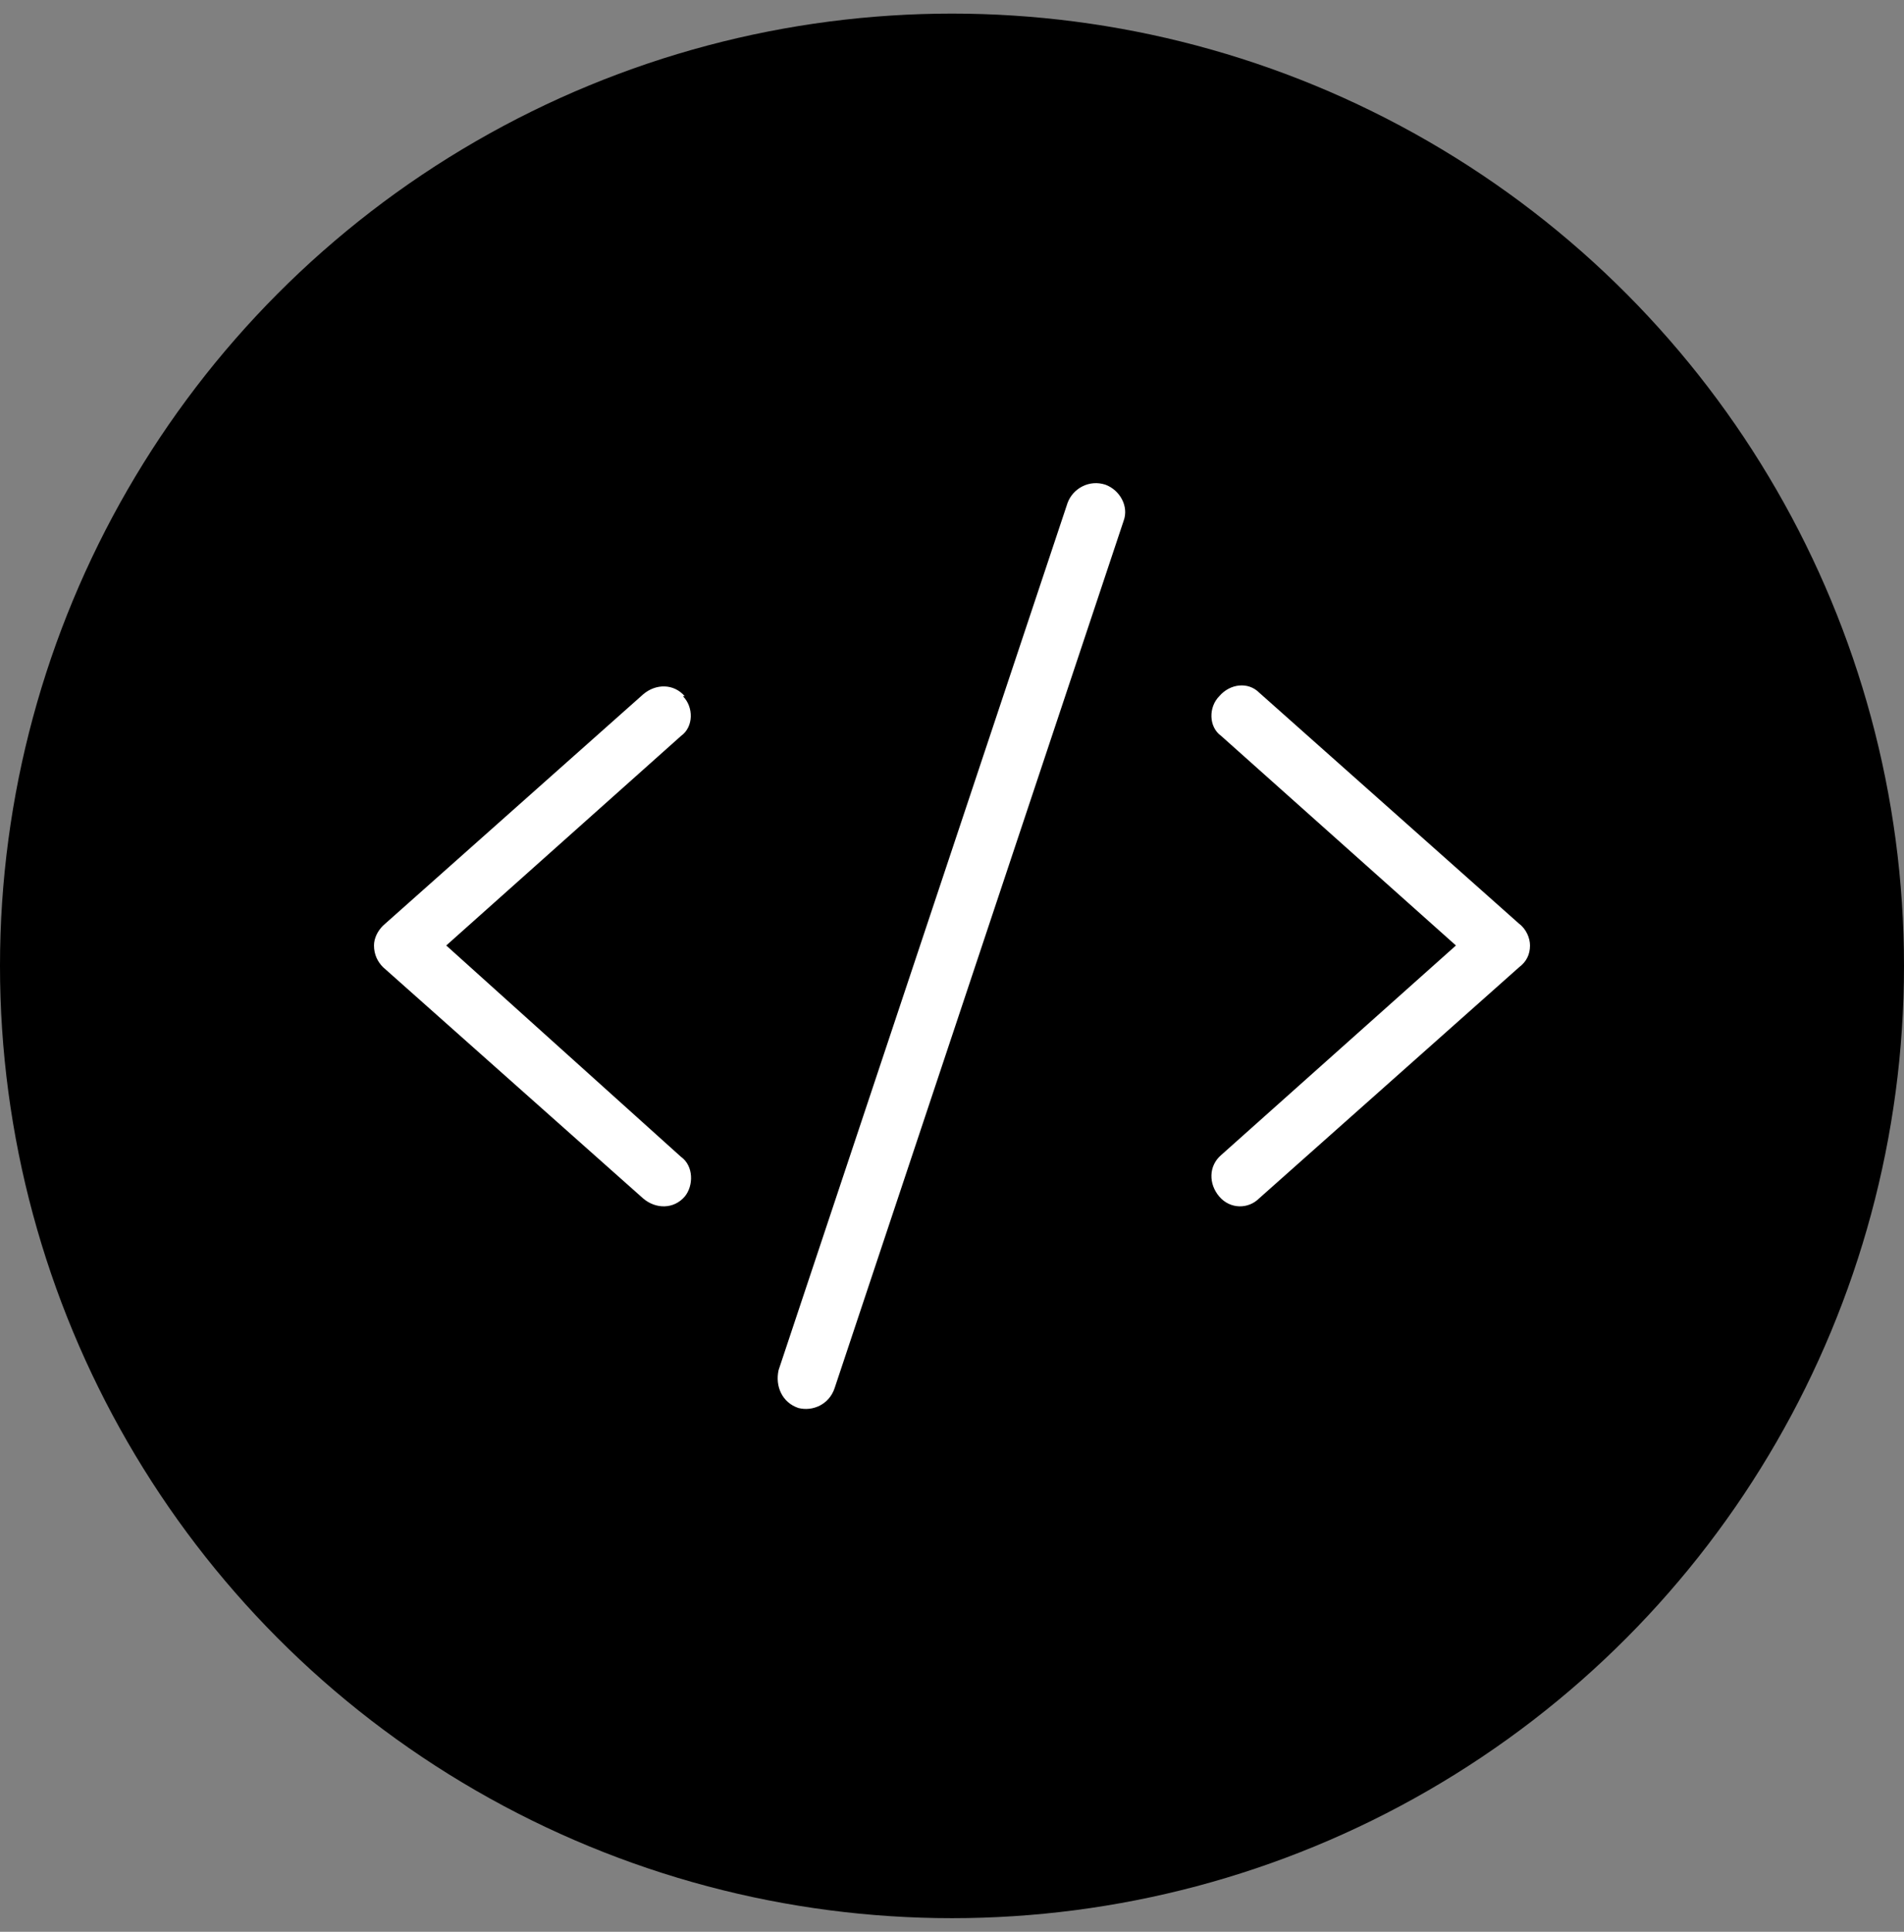
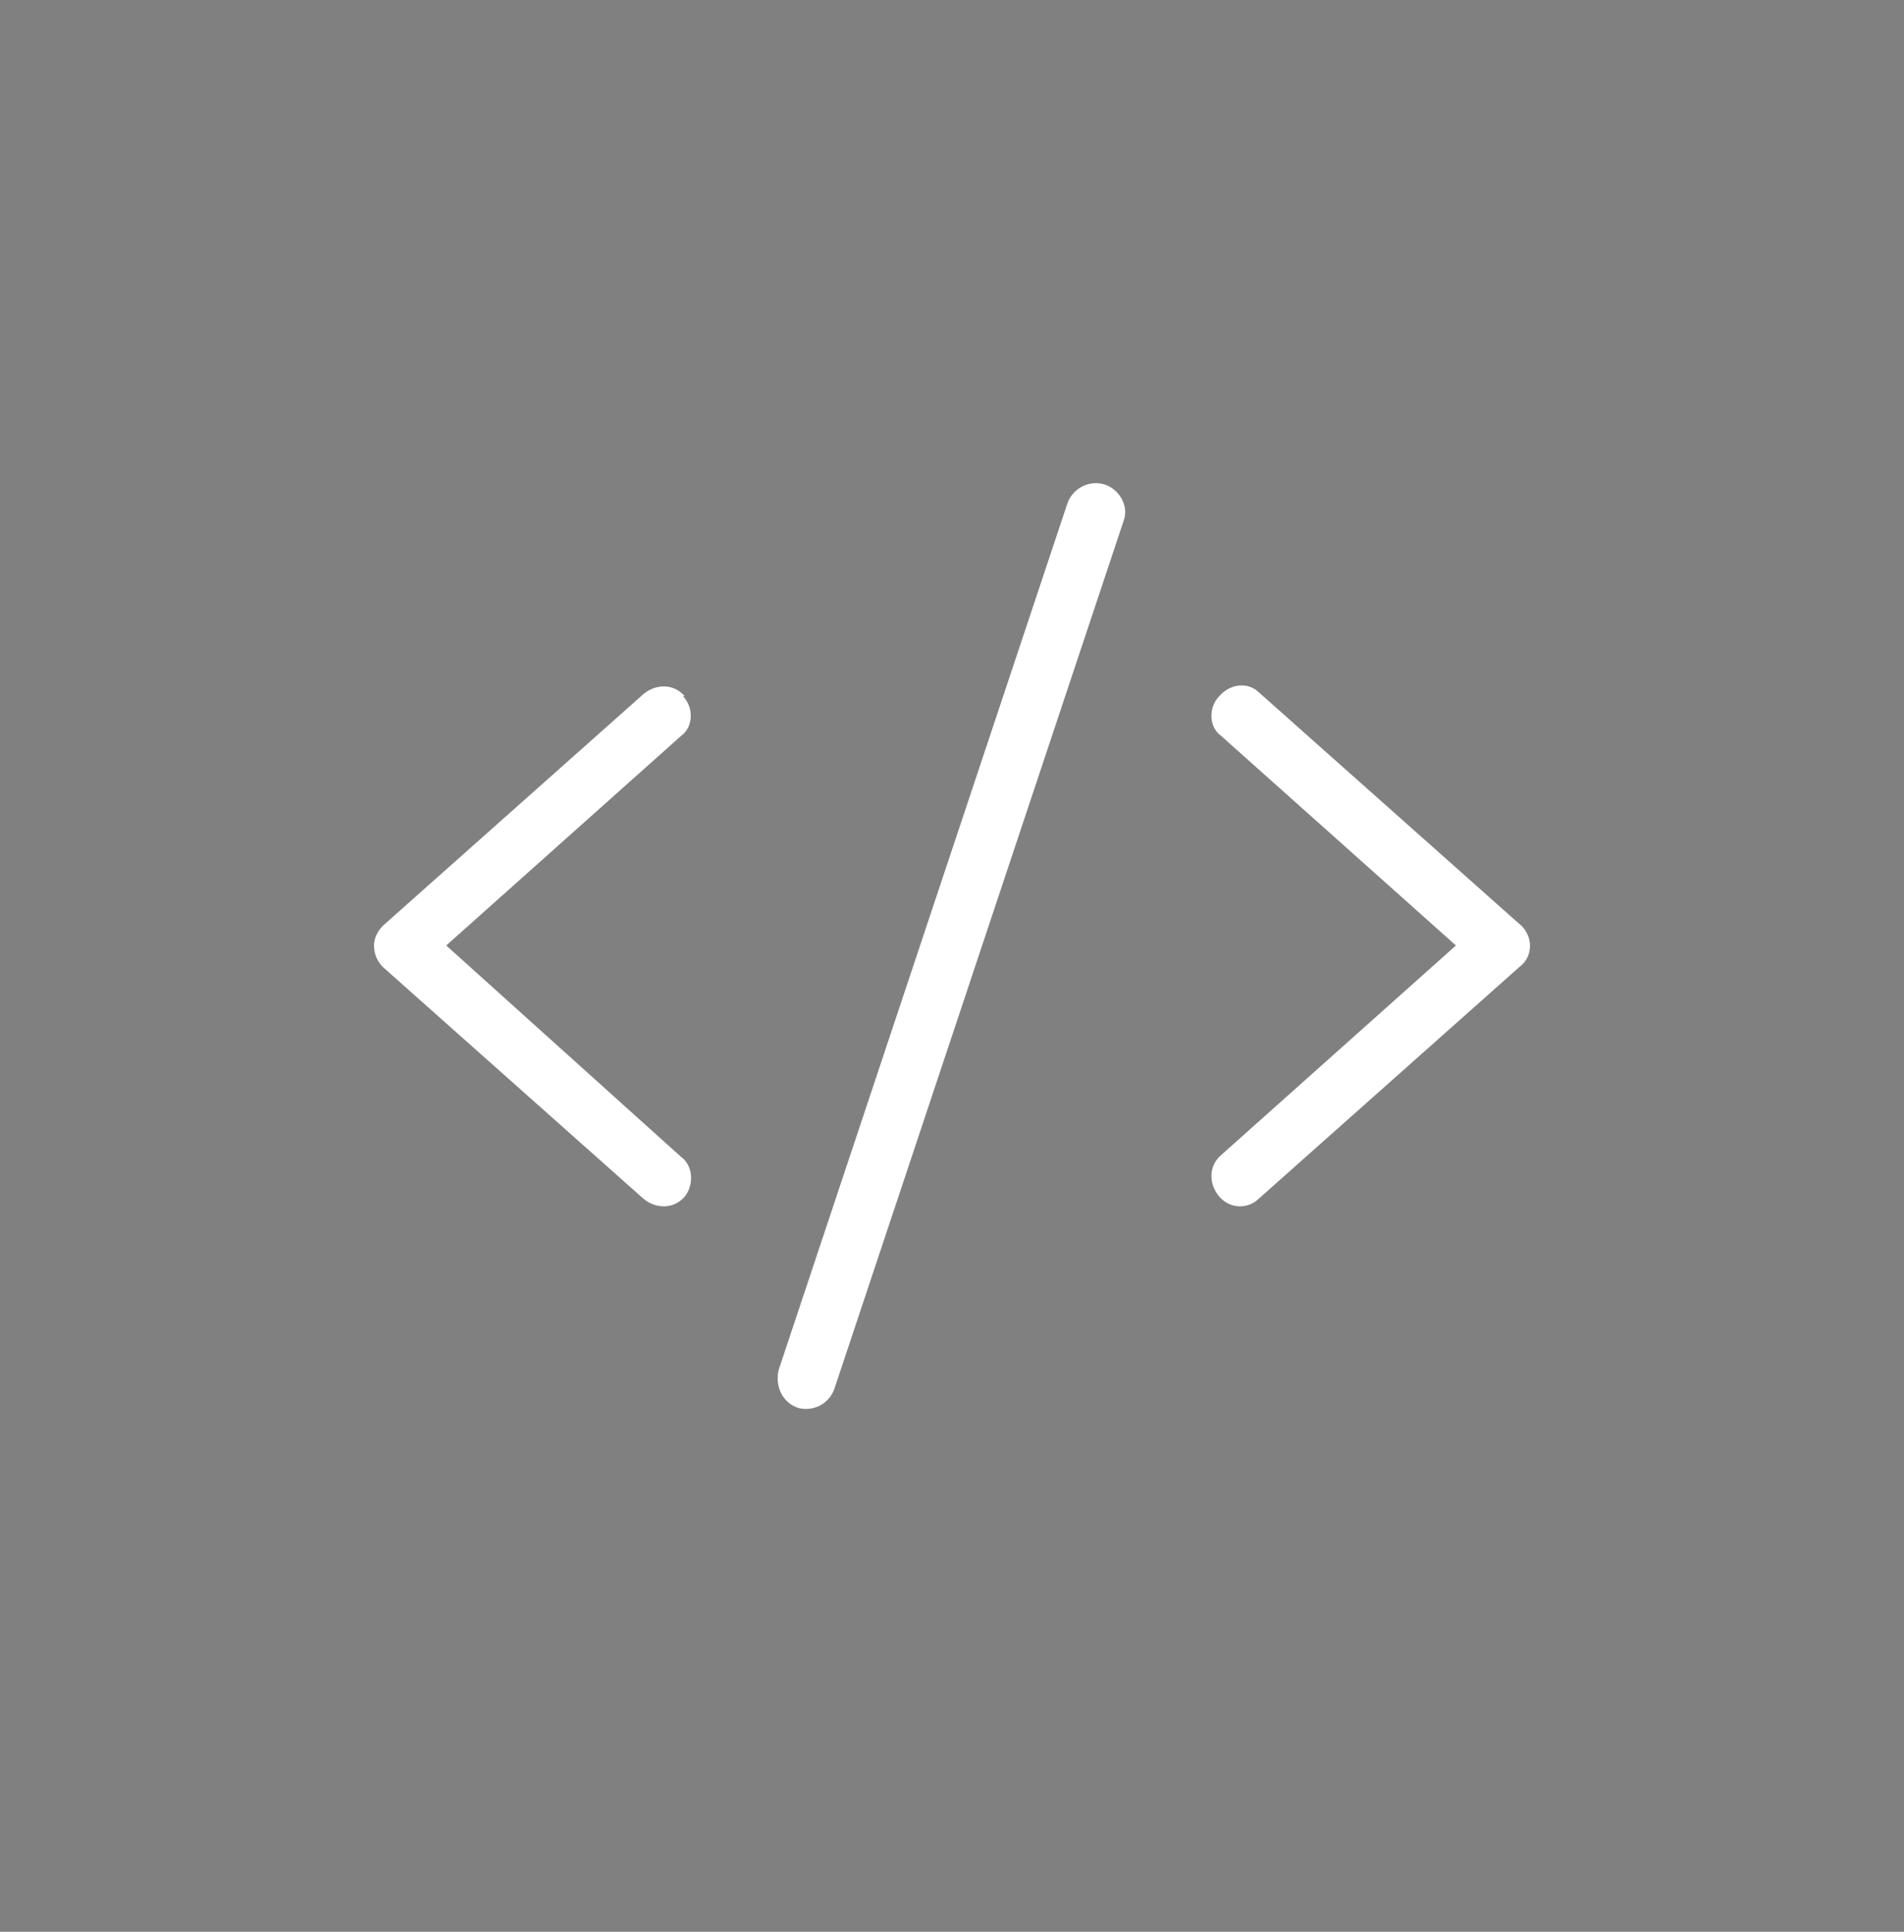
<svg xmlns="http://www.w3.org/2000/svg" width="70" height="71" viewBox="0 0 70 71" fill="none">
  <rect x="0" y="0" width="70" height="71" fill="#808080" stroke="none" />
-   <circle cx="35" cy="35.5" r="35" fill="black" />
  <path d="M40.645 17.816C41.176 18.016 41.508 18.613 41.309 19.145L30.684 51.02C30.484 51.617 29.887 51.883 29.355 51.75C28.758 51.551 28.492 50.953 28.625 50.355L39.25 18.48C39.449 17.949 40.047 17.617 40.645 17.816ZM25.172 25.586H25.105C25.504 25.984 25.504 26.715 25.039 27.047L16.406 34.75L25.039 42.52C25.504 42.852 25.504 43.582 25.172 43.98C24.773 44.445 24.109 44.445 23.645 44.047L14.082 35.547C13.883 35.348 13.75 35.082 13.75 34.75C13.75 34.484 13.883 34.219 14.082 34.02L23.645 25.52C24.109 25.121 24.773 25.121 25.172 25.586ZM44.828 25.586C45.227 25.121 45.891 25.055 46.289 25.453L55.852 33.953C56.117 34.152 56.25 34.484 56.25 34.75C56.25 35.082 56.117 35.348 55.852 35.547L46.289 44.047C45.891 44.445 45.227 44.445 44.828 43.98C44.43 43.516 44.43 42.852 44.895 42.453L53.527 34.75L44.895 27.047C44.43 26.715 44.43 25.984 44.828 25.586Z" fill="white" />
</svg>